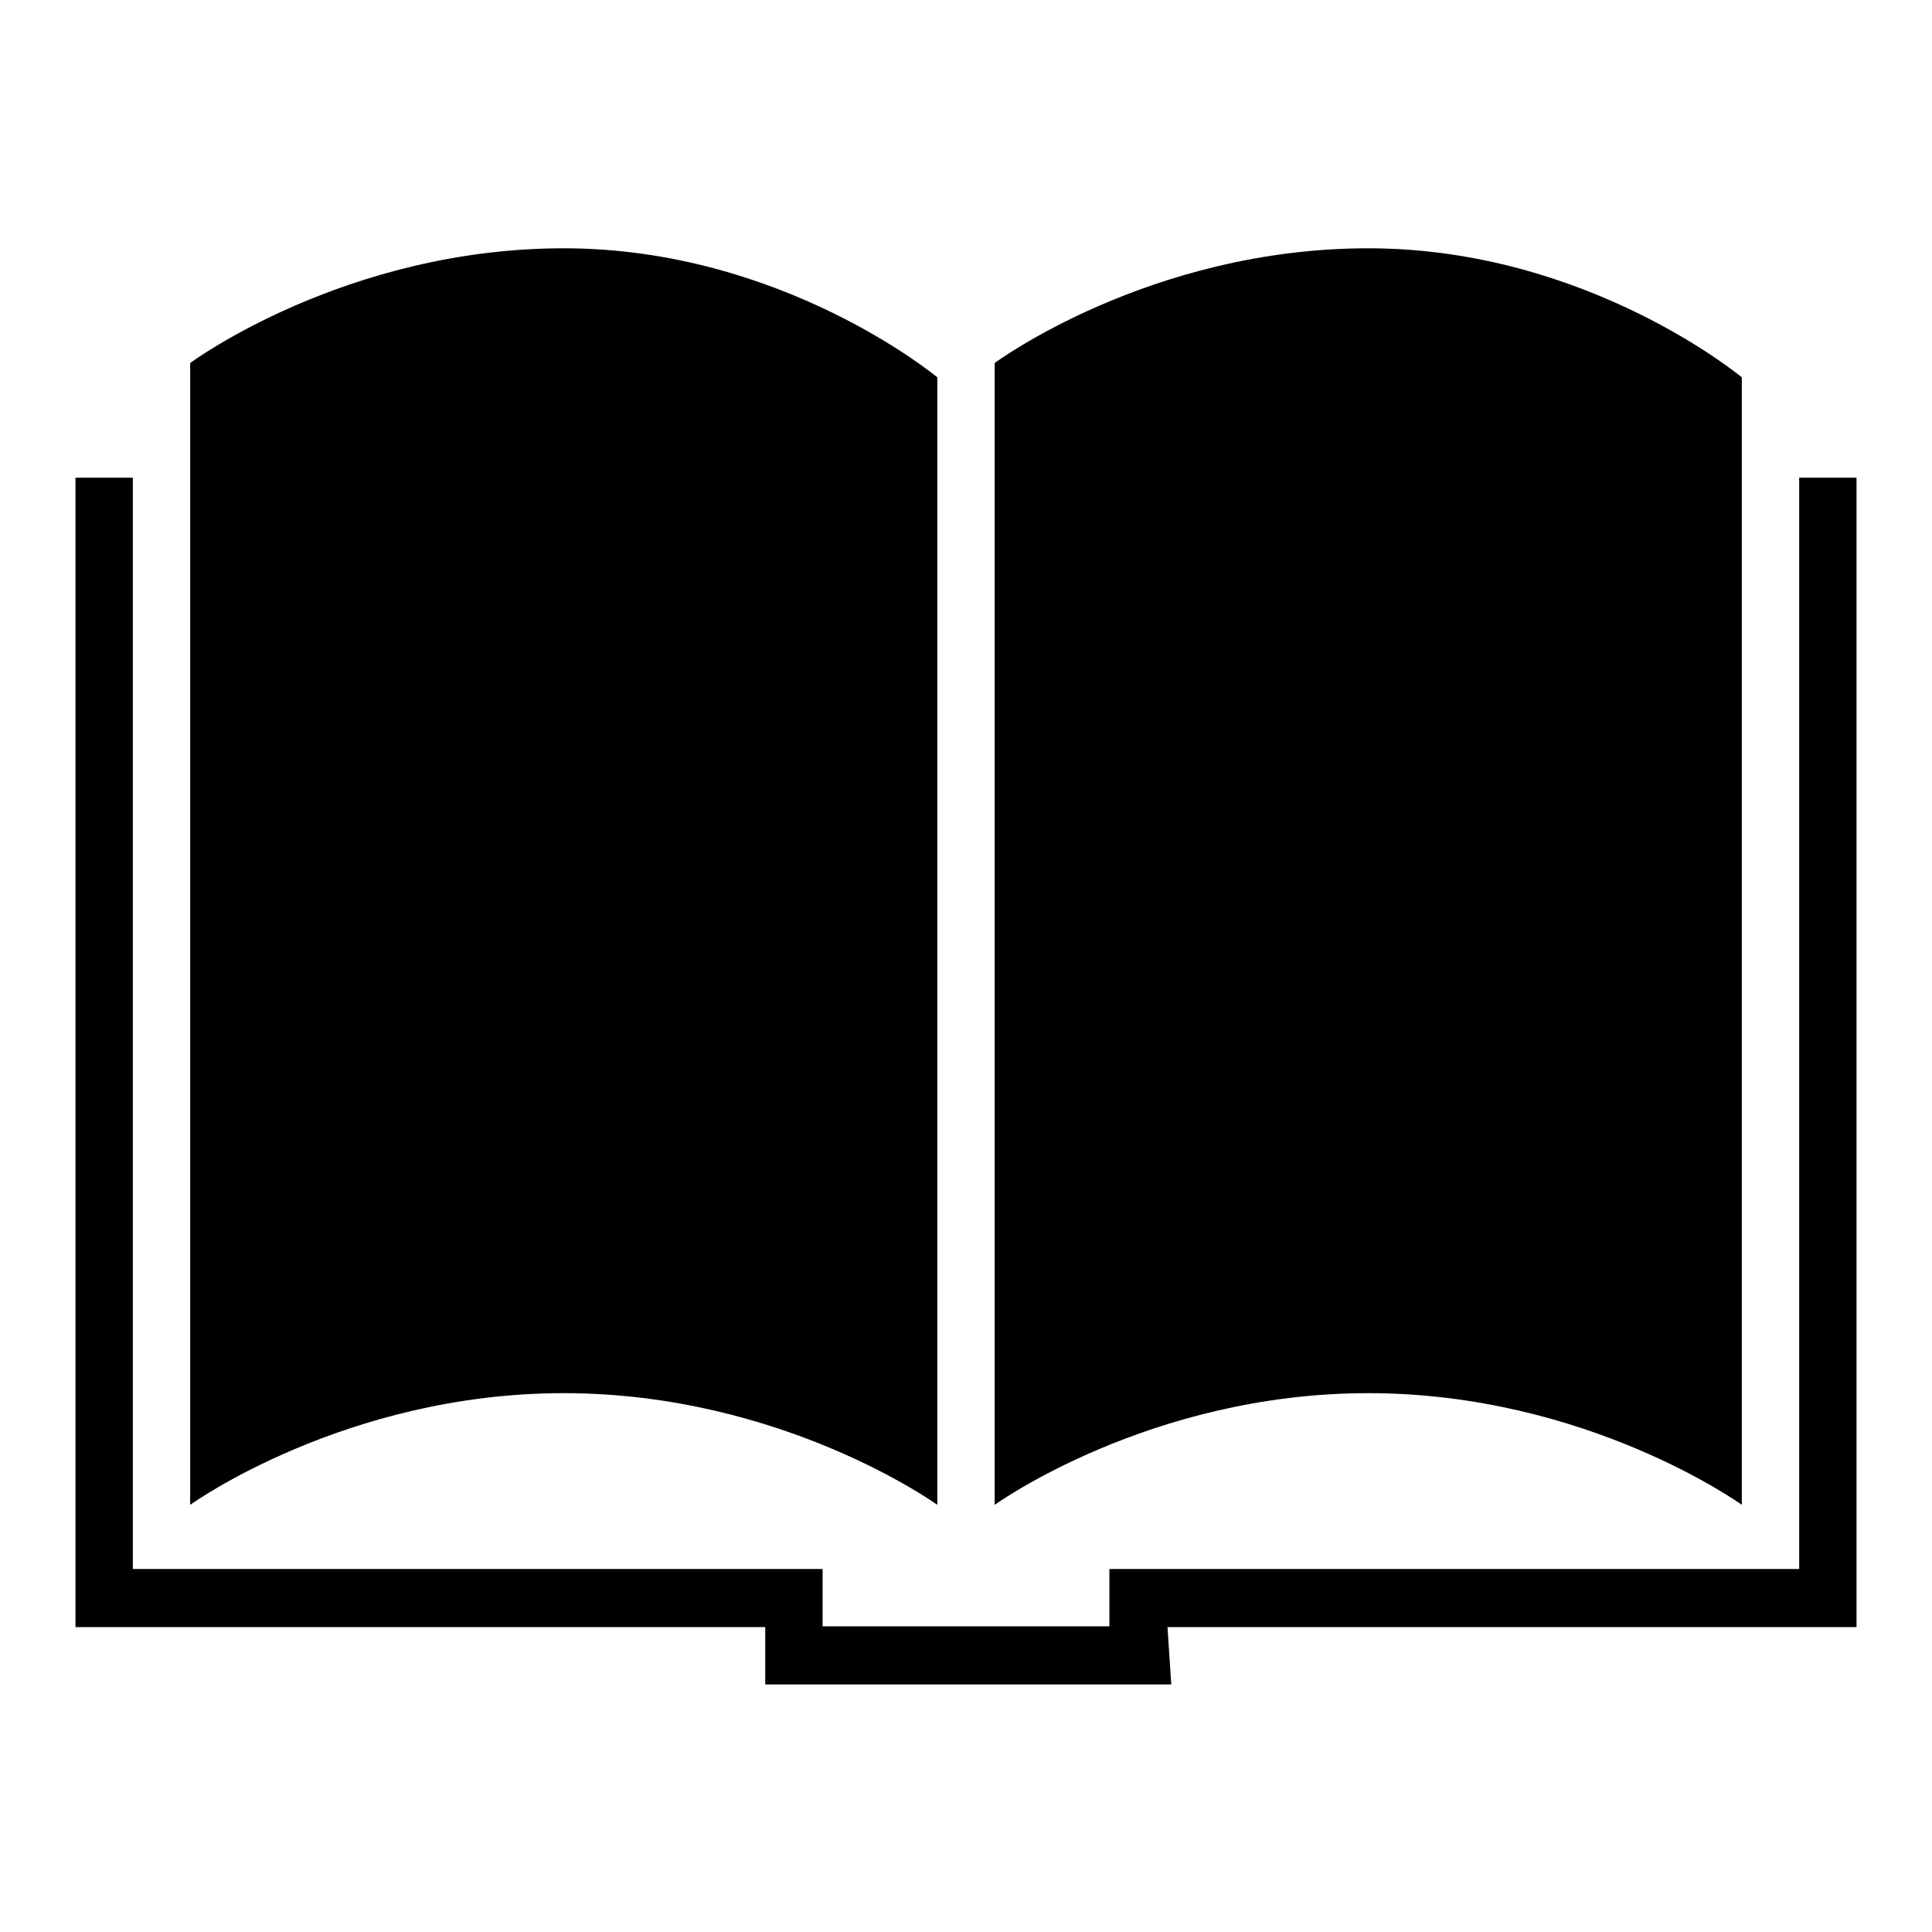
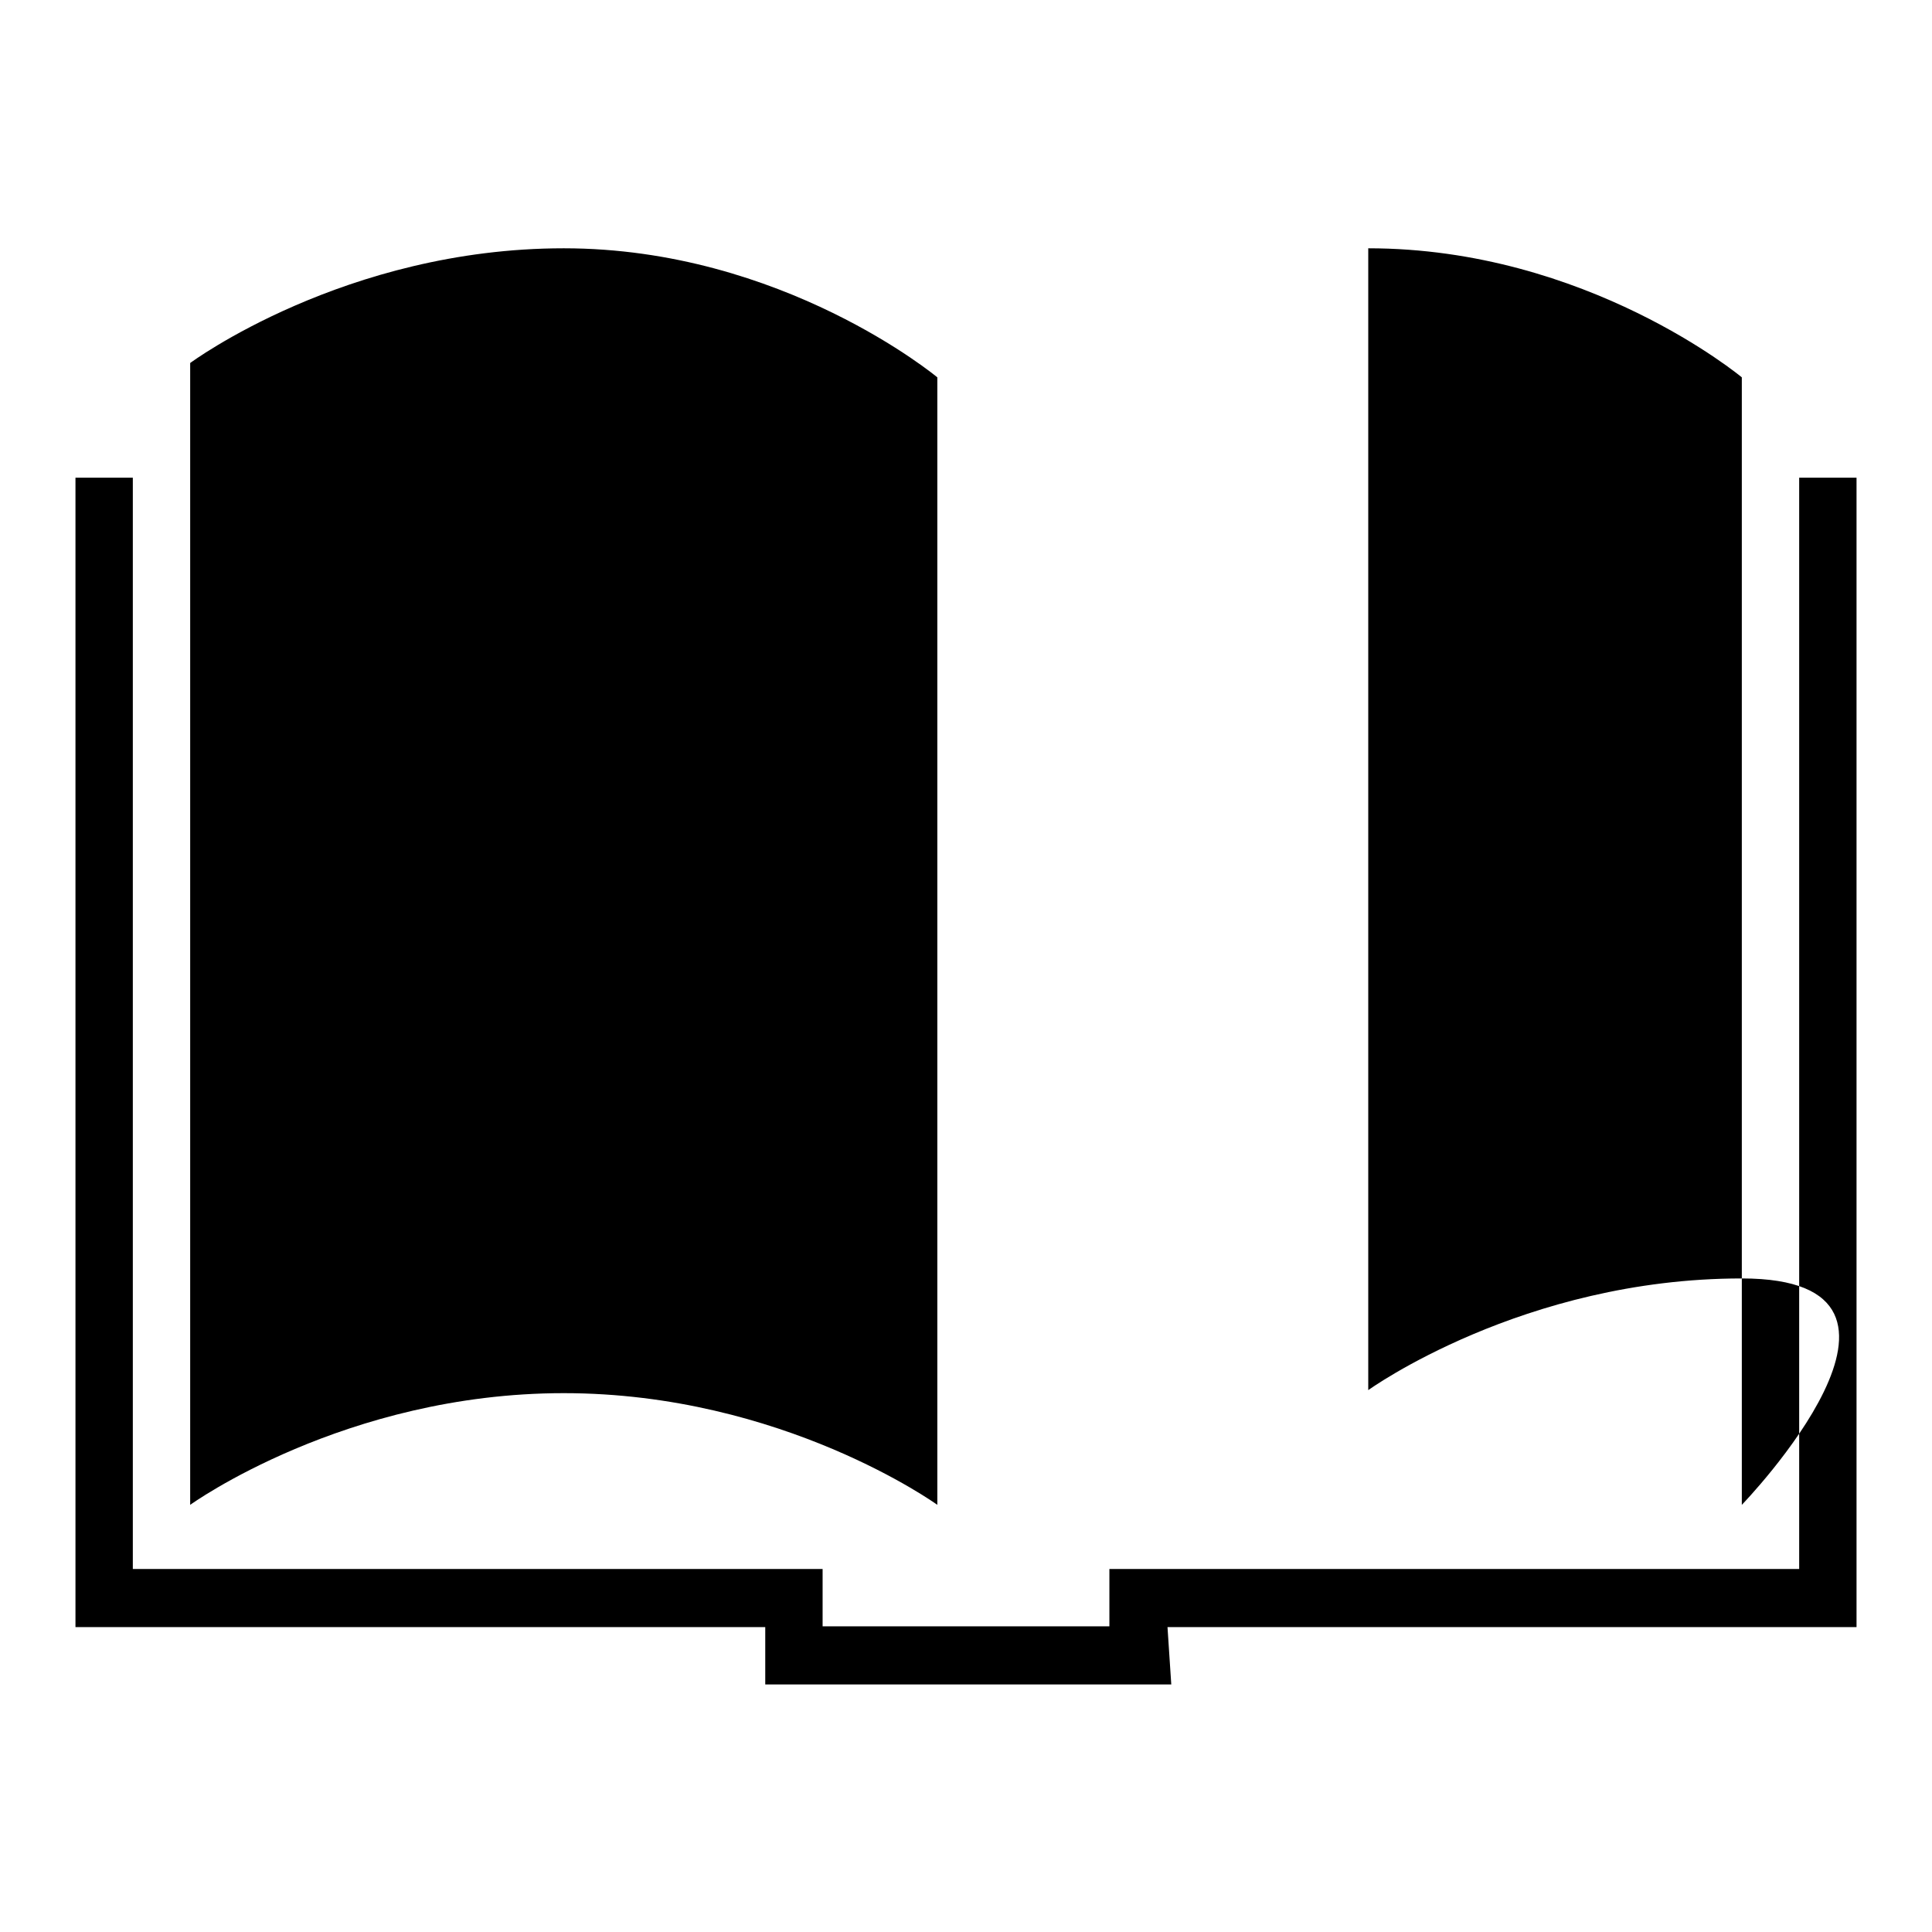
<svg xmlns="http://www.w3.org/2000/svg" version="1.1" x="0px" y="0px" viewBox="0 0 256 256" enable-background="new 0 0 256 256" xml:space="preserve">
  <g>
    <g>
-       <path fill="#000000" d="M124.2,199.4V50c0,0-20.5-17.1-49.5-17.1c-29,0-49.5,15.2-49.5,15.2v151.3c0,0,20.5-14.8,49.5-14.8C103.7,184.6,124.2,199.4,124.2,199.4z M230.8,199.4V50c0,0-20.5-17.1-49.5-17.1s-49.5,15.2-49.5,15.2v151.3c0,0,20.5-14.8,49.5-14.8S230.8,199.4,230.8,199.4z M246,63.3h-7.6v144.6H147v7.6h-38v-7.6H17.6V63.3H10v152.3h91.4v7.6h53.8l-0.5-7.6H246V63.3z" />
+       <path fill="#000000" d="M124.2,199.4V50c0,0-20.5-17.1-49.5-17.1c-29,0-49.5,15.2-49.5,15.2v151.3c0,0,20.5-14.8,49.5-14.8C103.7,184.6,124.2,199.4,124.2,199.4z M230.8,199.4V50c0,0-20.5-17.1-49.5-17.1v151.3c0,0,20.5-14.8,49.5-14.8S230.8,199.4,230.8,199.4z M246,63.3h-7.6v144.6H147v7.6h-38v-7.6H17.6V63.3H10v152.3h91.4v7.6h53.8l-0.5-7.6H246V63.3z" />
    </g>
  </g>
</svg>